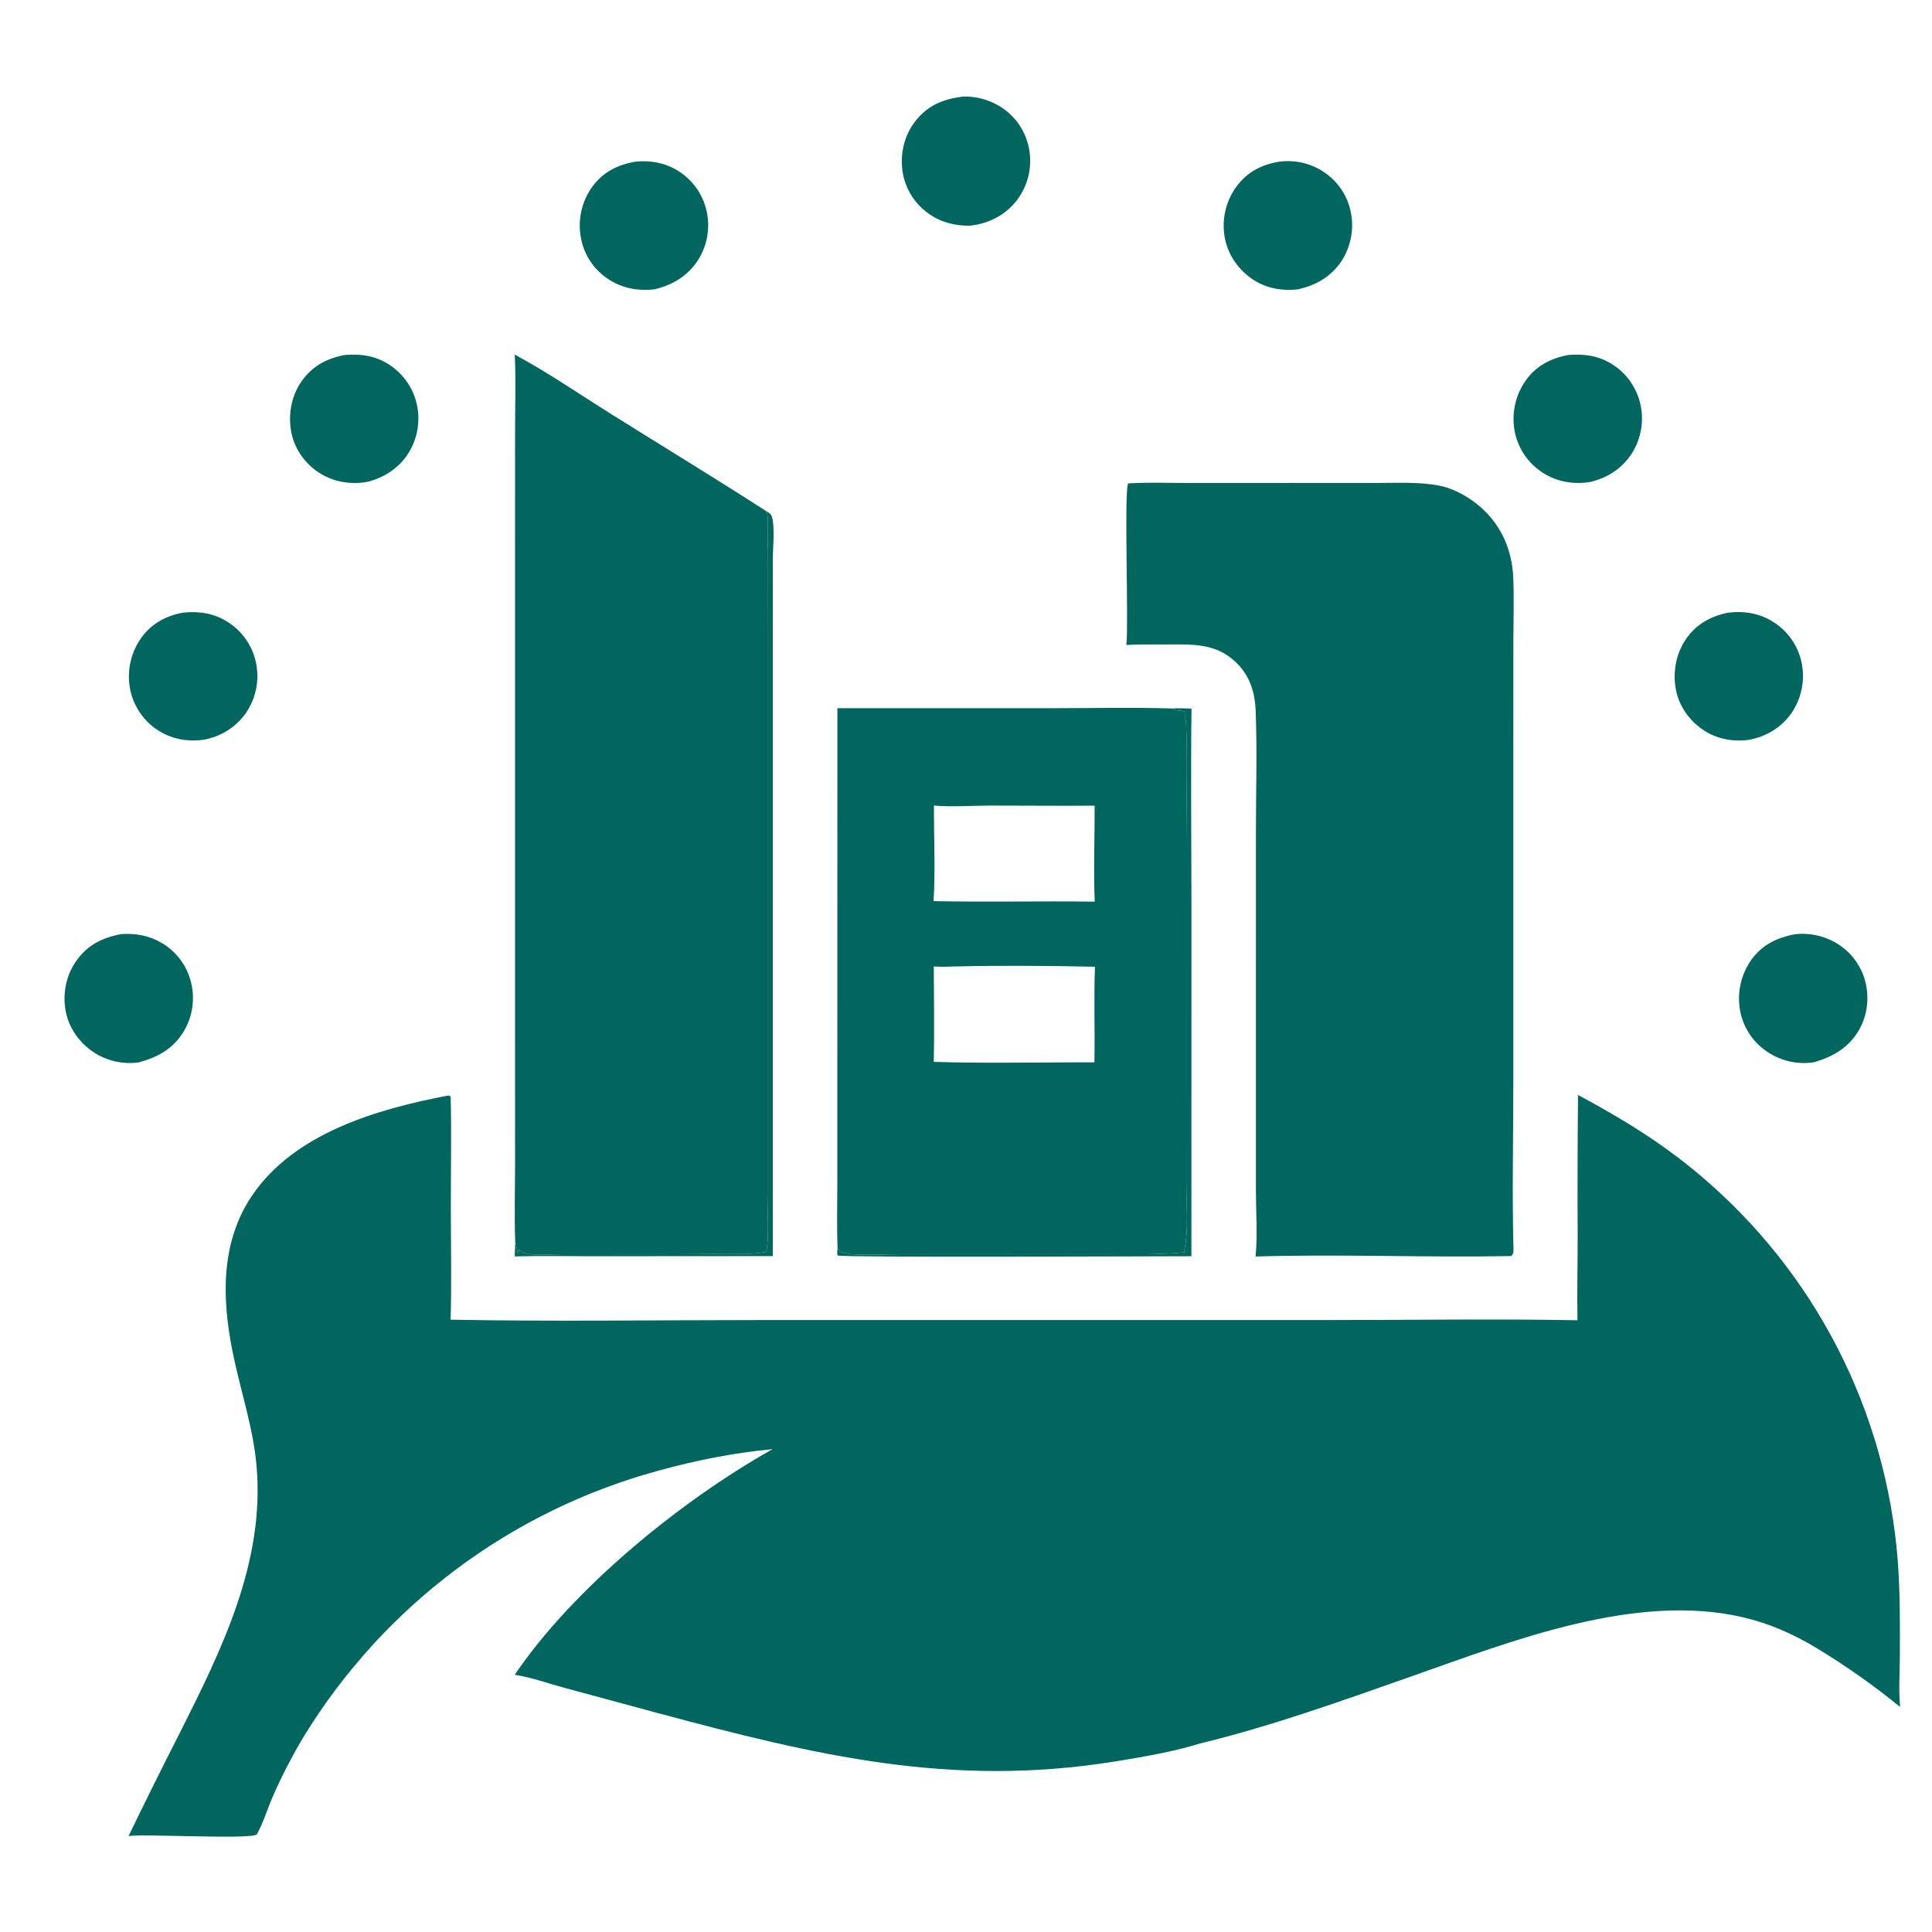
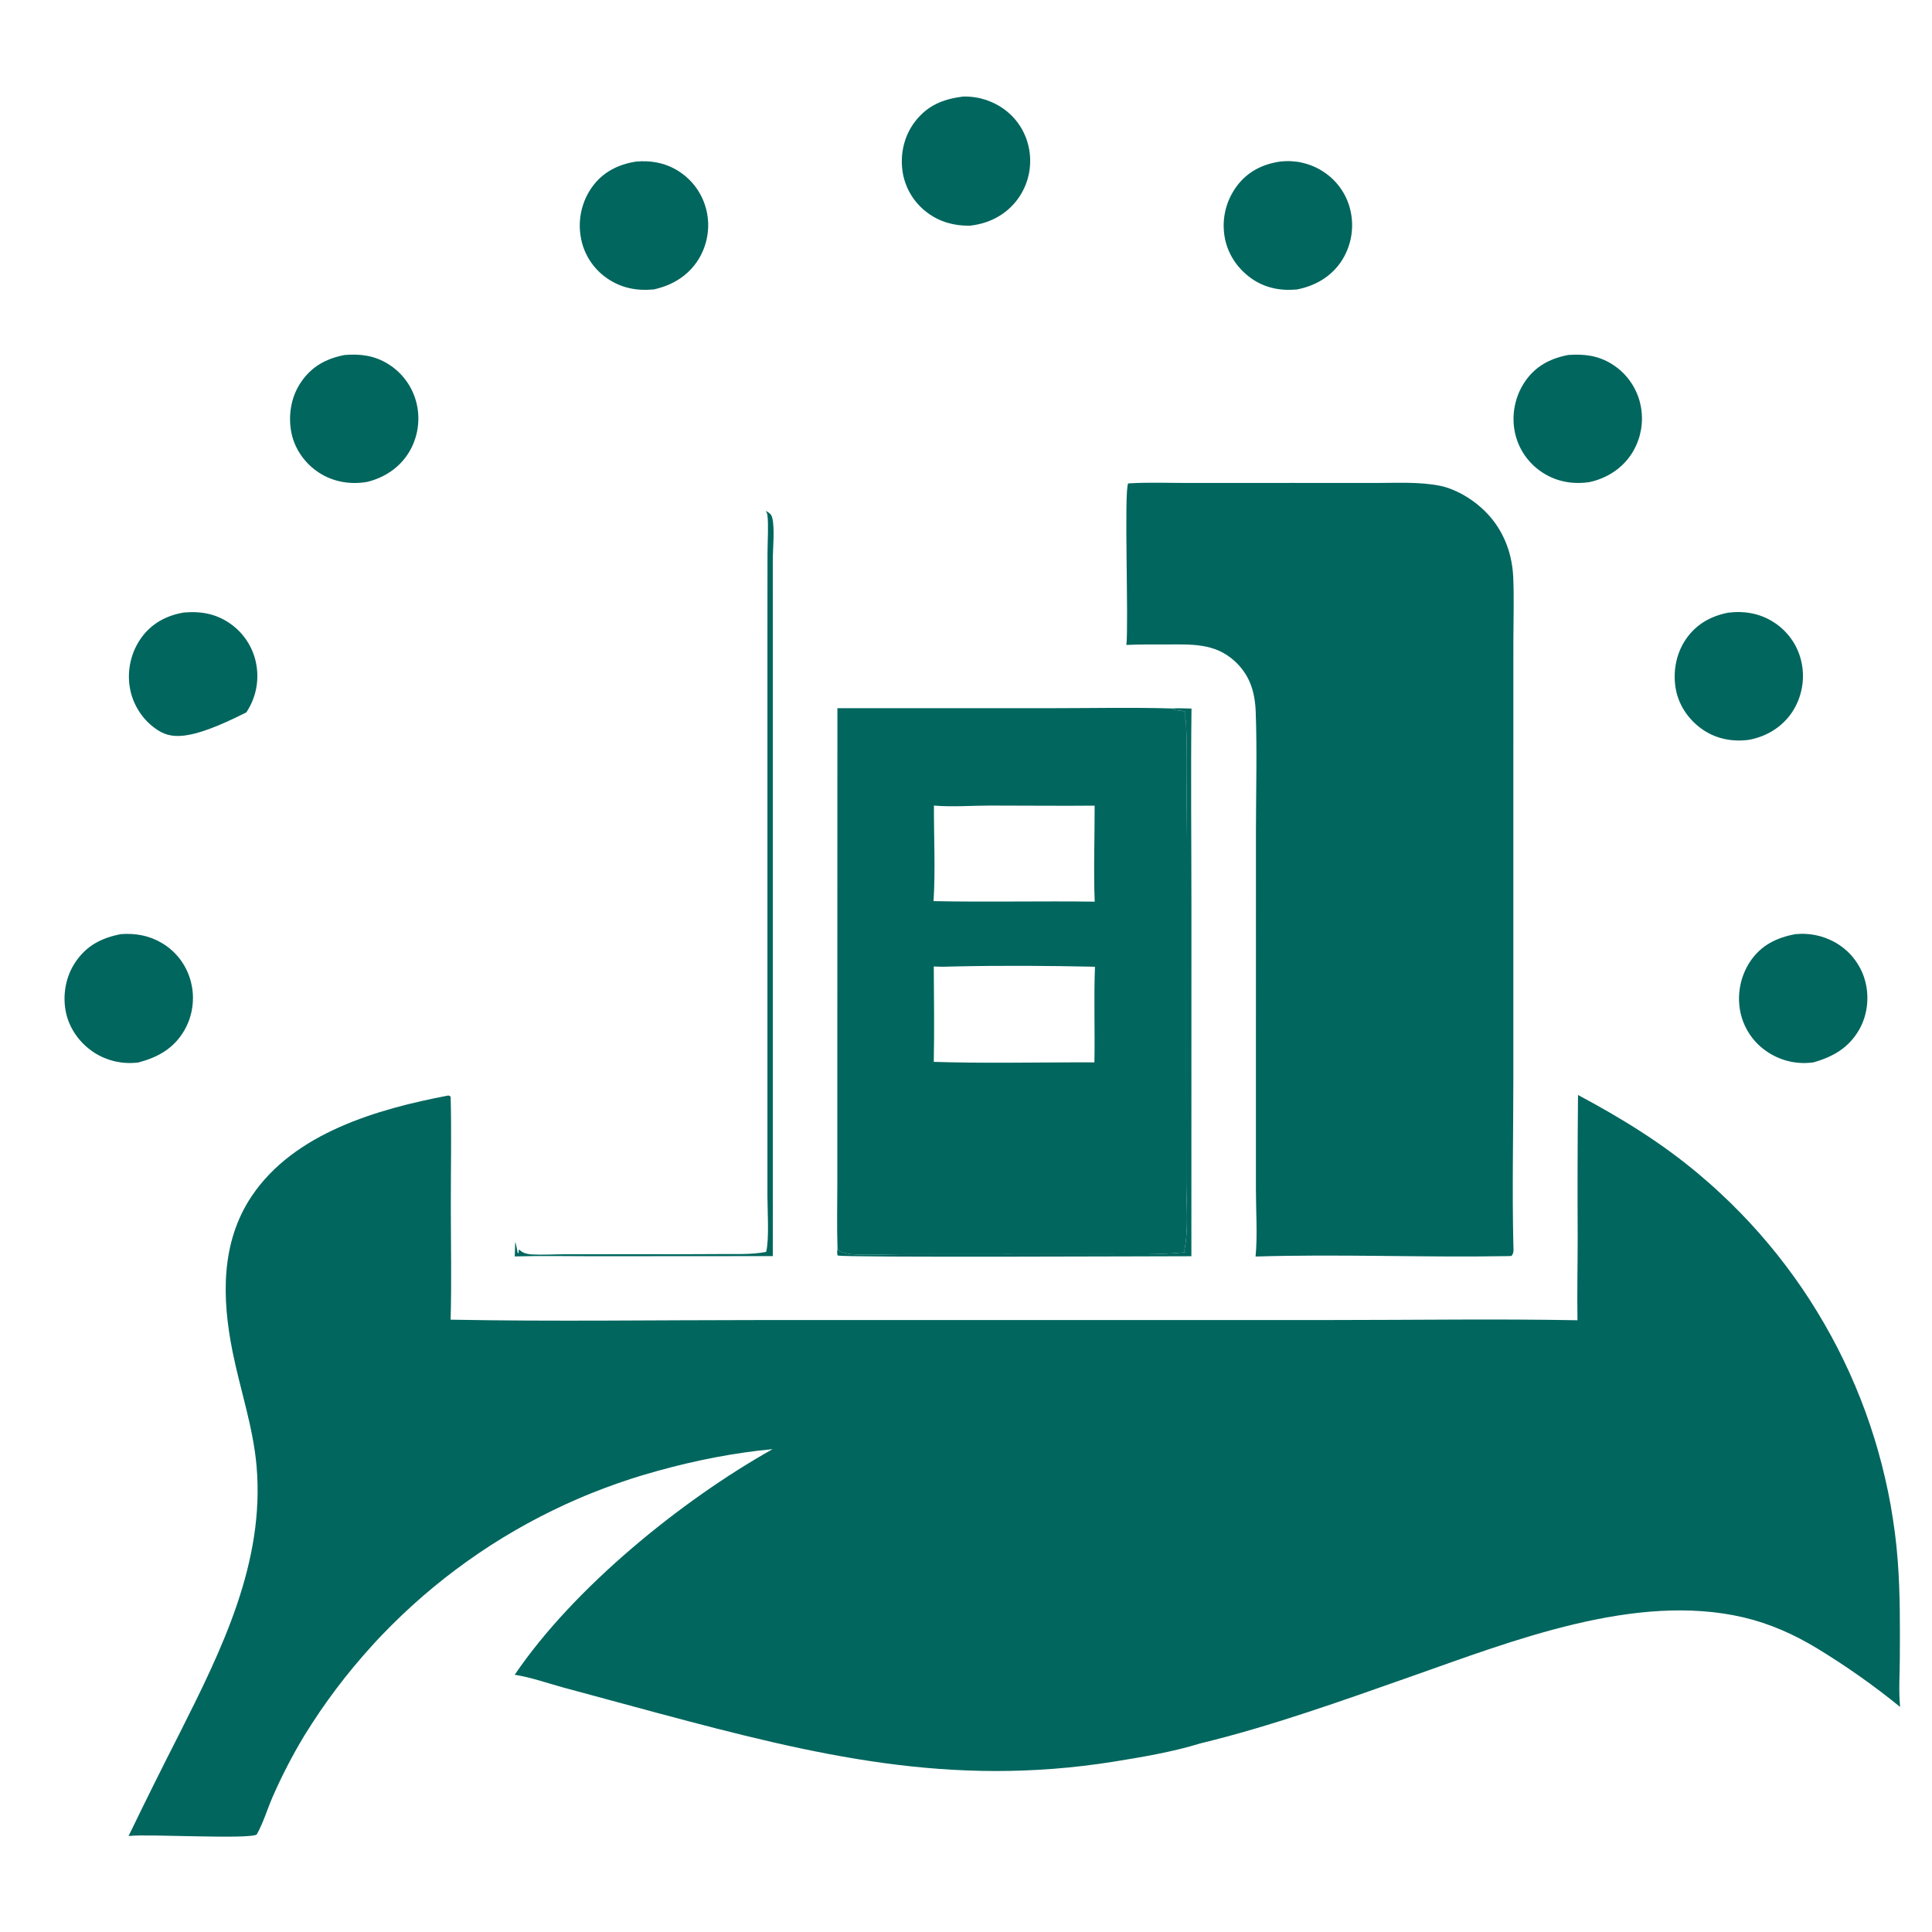
<svg xmlns="http://www.w3.org/2000/svg" width="50" height="50" viewBox="0 0 50 50" fill="none">
  <path d="M30.331 18.335C30.5 18.326 30.667 18.332 30.836 18.338C30.815 20.035 30.834 21.735 30.834 23.432L30.833 32.511C29.93 32.511 21.821 32.549 21.68 32.492C21.655 32.433 21.669 32.373 21.675 32.311L21.739 32.391C21.85 32.424 21.959 32.455 22.076 32.462C22.499 32.489 22.944 32.46 23.37 32.46L26.086 32.458L28.733 32.459C29.382 32.459 30.026 32.477 30.671 32.409L30.651 32.363C30.765 31.809 30.702 31.172 30.701 30.606L30.699 27.624L30.7 21.76C30.701 20.724 30.74 19.677 30.692 18.642L30.678 18.642C30.678 18.569 30.678 18.496 30.677 18.423C30.568 18.367 30.423 18.412 30.331 18.335Z" fill="#00665E" />
  <path d="M19.819 13.221C19.905 13.271 19.96 13.299 19.986 13.402C20.056 13.691 19.998 14.205 20 14.517L20.001 18.109L20 32.508L15.339 32.511C14.668 32.511 13.992 32.497 13.322 32.516L13.334 32.137C13.364 32.23 13.379 32.33 13.398 32.425L13.418 32.437L13.429 32.335C13.455 32.356 13.482 32.379 13.51 32.397C13.583 32.444 13.685 32.46 13.771 32.465C14.05 32.48 14.34 32.461 14.621 32.46L16.513 32.459C17.222 32.461 17.931 32.46 18.64 32.455C19.036 32.451 19.438 32.475 19.828 32.399C19.911 32.074 19.861 31.321 19.861 30.958L19.861 28.306L19.861 16.403L19.863 14.309C19.864 14.037 19.893 13.577 19.86 13.324C19.855 13.289 19.834 13.253 19.819 13.221Z" fill="#00665E" />
  <path d="M44.719 15.857C45.142 15.804 45.55 15.872 45.91 16.107C45.956 16.136 45.999 16.167 46.041 16.201C46.083 16.234 46.124 16.27 46.162 16.307C46.201 16.345 46.237 16.384 46.272 16.425C46.307 16.466 46.34 16.508 46.37 16.553C46.401 16.597 46.429 16.642 46.455 16.689C46.481 16.737 46.505 16.785 46.526 16.834C46.547 16.884 46.566 16.934 46.582 16.985C46.598 17.036 46.612 17.088 46.623 17.141C46.635 17.196 46.644 17.251 46.65 17.307C46.656 17.363 46.66 17.419 46.66 17.475C46.661 17.531 46.659 17.587 46.654 17.643C46.649 17.699 46.641 17.755 46.631 17.81C46.62 17.865 46.607 17.92 46.591 17.974C46.576 18.028 46.557 18.081 46.536 18.133C46.515 18.185 46.491 18.236 46.465 18.286C46.439 18.335 46.41 18.384 46.38 18.431C46.12 18.817 45.726 19.056 45.273 19.145C44.863 19.203 44.445 19.131 44.096 18.902C43.731 18.663 43.459 18.287 43.374 17.857C43.287 17.411 43.369 16.932 43.624 16.553C43.888 16.162 44.263 15.948 44.719 15.857Z" fill="#00665E" />
  <path d="M8.921 9.187C9.321 9.154 9.683 9.2 10.032 9.412C10.078 9.44 10.123 9.471 10.167 9.503C10.21 9.536 10.252 9.57 10.292 9.607C10.332 9.643 10.37 9.682 10.406 9.722C10.442 9.763 10.476 9.805 10.508 9.849C10.54 9.892 10.57 9.938 10.598 9.984C10.625 10.031 10.65 10.079 10.673 10.128C10.696 10.177 10.716 10.228 10.734 10.279C10.752 10.33 10.767 10.382 10.78 10.435C10.793 10.489 10.803 10.543 10.811 10.597C10.819 10.652 10.823 10.707 10.826 10.762C10.828 10.817 10.828 10.873 10.824 10.928C10.821 10.983 10.815 11.038 10.807 11.092C10.799 11.147 10.787 11.201 10.774 11.254C10.76 11.308 10.743 11.36 10.724 11.412C10.706 11.464 10.684 11.515 10.66 11.565C10.636 11.615 10.61 11.663 10.581 11.71C10.338 12.106 9.947 12.364 9.499 12.472C9.064 12.547 8.623 12.472 8.252 12.23C7.895 11.998 7.628 11.624 7.543 11.206C7.452 10.762 7.53 10.276 7.784 9.899C8.062 9.485 8.441 9.279 8.921 9.187Z" fill="#00665E" />
  <path d="M40.584 9.187C40.99 9.157 41.348 9.198 41.702 9.414C41.748 9.442 41.793 9.473 41.837 9.506C41.88 9.538 41.922 9.573 41.962 9.61C42.002 9.646 42.04 9.685 42.076 9.726C42.112 9.766 42.146 9.808 42.178 9.852C42.21 9.896 42.239 9.942 42.267 9.989C42.294 10.035 42.319 10.084 42.342 10.133C42.365 10.182 42.385 10.232 42.403 10.284C42.42 10.335 42.436 10.387 42.448 10.44C42.461 10.495 42.471 10.55 42.479 10.606C42.486 10.662 42.491 10.718 42.493 10.774C42.495 10.83 42.494 10.886 42.49 10.943C42.486 10.999 42.48 11.055 42.471 11.11C42.461 11.165 42.449 11.22 42.435 11.275C42.42 11.329 42.402 11.382 42.382 11.435C42.362 11.488 42.34 11.539 42.314 11.589C42.289 11.64 42.261 11.688 42.231 11.736C41.98 12.128 41.584 12.379 41.134 12.477C40.711 12.54 40.294 12.469 39.931 12.237C39.885 12.207 39.841 12.176 39.798 12.142C39.755 12.109 39.714 12.073 39.674 12.035C39.635 11.997 39.597 11.958 39.562 11.916C39.527 11.875 39.493 11.831 39.462 11.787C39.431 11.742 39.403 11.696 39.376 11.648C39.349 11.6 39.325 11.551 39.304 11.501C39.282 11.451 39.263 11.4 39.247 11.348C39.23 11.296 39.216 11.243 39.205 11.19C39.194 11.135 39.185 11.079 39.179 11.023C39.173 10.966 39.17 10.91 39.17 10.853C39.169 10.797 39.172 10.74 39.177 10.684C39.182 10.628 39.19 10.572 39.201 10.516C39.212 10.461 39.225 10.406 39.241 10.351C39.257 10.297 39.276 10.244 39.297 10.191C39.318 10.139 39.342 10.088 39.369 10.038C39.395 9.988 39.424 9.939 39.455 9.892C39.728 9.481 40.109 9.279 40.584 9.187Z" fill="#00665E" />
-   <path d="M4.753 15.853C5.17 15.813 5.557 15.876 5.913 16.109C5.959 16.139 6.003 16.171 6.046 16.205C6.089 16.24 6.13 16.276 6.169 16.314C6.208 16.353 6.245 16.393 6.28 16.435C6.315 16.477 6.348 16.521 6.378 16.566C6.409 16.612 6.437 16.659 6.463 16.707C6.489 16.755 6.513 16.804 6.534 16.855C6.555 16.906 6.573 16.957 6.589 17.01C6.605 17.062 6.618 17.115 6.628 17.169C6.639 17.223 6.647 17.278 6.652 17.333C6.658 17.388 6.66 17.443 6.66 17.498C6.66 17.553 6.658 17.609 6.652 17.664C6.647 17.719 6.638 17.773 6.628 17.827C6.617 17.882 6.603 17.935 6.587 17.988C6.571 18.041 6.552 18.093 6.531 18.144C6.51 18.195 6.486 18.245 6.46 18.294C6.434 18.342 6.406 18.39 6.375 18.436C6.121 18.809 5.736 19.053 5.295 19.14C4.847 19.21 4.399 19.123 4.027 18.858C3.983 18.827 3.941 18.794 3.9 18.759C3.86 18.723 3.821 18.686 3.784 18.647C3.747 18.608 3.712 18.567 3.68 18.524C3.647 18.482 3.616 18.438 3.588 18.392C3.559 18.346 3.533 18.299 3.509 18.251C3.485 18.203 3.463 18.154 3.444 18.104C3.425 18.053 3.408 18.002 3.394 17.95C3.38 17.898 3.369 17.846 3.36 17.793C3.35 17.737 3.344 17.681 3.34 17.624C3.336 17.568 3.335 17.511 3.337 17.454C3.339 17.398 3.343 17.341 3.351 17.285C3.358 17.229 3.368 17.173 3.381 17.118C3.394 17.063 3.409 17.009 3.427 16.955C3.445 16.901 3.466 16.848 3.489 16.797C3.513 16.745 3.539 16.695 3.567 16.646C3.595 16.597 3.626 16.549 3.659 16.503C3.926 16.133 4.308 15.928 4.753 15.853Z" fill="#00665E" />
+   <path d="M4.753 15.853C5.17 15.813 5.557 15.876 5.913 16.109C5.959 16.139 6.003 16.171 6.046 16.205C6.089 16.24 6.13 16.276 6.169 16.314C6.208 16.353 6.245 16.393 6.28 16.435C6.315 16.477 6.348 16.521 6.378 16.566C6.409 16.612 6.437 16.659 6.463 16.707C6.489 16.755 6.513 16.804 6.534 16.855C6.555 16.906 6.573 16.957 6.589 17.01C6.605 17.062 6.618 17.115 6.628 17.169C6.639 17.223 6.647 17.278 6.652 17.333C6.658 17.388 6.66 17.443 6.66 17.498C6.66 17.553 6.658 17.609 6.652 17.664C6.647 17.719 6.638 17.773 6.628 17.827C6.617 17.882 6.603 17.935 6.587 17.988C6.571 18.041 6.552 18.093 6.531 18.144C6.51 18.195 6.486 18.245 6.46 18.294C6.434 18.342 6.406 18.39 6.375 18.436C4.847 19.21 4.399 19.123 4.027 18.858C3.983 18.827 3.941 18.794 3.9 18.759C3.86 18.723 3.821 18.686 3.784 18.647C3.747 18.608 3.712 18.567 3.68 18.524C3.647 18.482 3.616 18.438 3.588 18.392C3.559 18.346 3.533 18.299 3.509 18.251C3.485 18.203 3.463 18.154 3.444 18.104C3.425 18.053 3.408 18.002 3.394 17.95C3.38 17.898 3.369 17.846 3.36 17.793C3.35 17.737 3.344 17.681 3.34 17.624C3.336 17.568 3.335 17.511 3.337 17.454C3.339 17.398 3.343 17.341 3.351 17.285C3.358 17.229 3.368 17.173 3.381 17.118C3.394 17.063 3.409 17.009 3.427 16.955C3.445 16.901 3.466 16.848 3.489 16.797C3.513 16.745 3.539 16.695 3.567 16.646C3.595 16.597 3.626 16.549 3.659 16.503C3.926 16.133 4.308 15.928 4.753 15.853Z" fill="#00665E" />
  <path d="M16.444 4.184C16.826 4.144 17.196 4.209 17.529 4.409C17.576 4.437 17.621 4.468 17.665 4.501C17.709 4.534 17.752 4.569 17.792 4.606C17.832 4.643 17.871 4.682 17.908 4.723C17.944 4.764 17.979 4.807 18.011 4.851C18.044 4.895 18.073 4.941 18.101 4.989C18.129 5.036 18.154 5.085 18.177 5.135C18.2 5.185 18.221 5.236 18.238 5.288C18.256 5.34 18.271 5.392 18.284 5.446C18.296 5.5 18.306 5.554 18.313 5.609C18.32 5.663 18.325 5.718 18.327 5.773C18.328 5.828 18.328 5.883 18.324 5.938C18.32 5.993 18.314 6.048 18.305 6.103C18.296 6.157 18.284 6.211 18.27 6.264C18.256 6.317 18.239 6.37 18.22 6.421C18.2 6.473 18.178 6.524 18.154 6.573C18.13 6.623 18.103 6.671 18.074 6.718C17.808 7.139 17.401 7.384 16.922 7.49C16.481 7.533 16.078 7.456 15.709 7.201C15.664 7.17 15.621 7.137 15.58 7.102C15.539 7.067 15.499 7.03 15.461 6.99C15.424 6.951 15.388 6.91 15.354 6.868C15.321 6.825 15.29 6.78 15.26 6.735C15.231 6.689 15.204 6.641 15.18 6.593C15.156 6.544 15.134 6.495 15.114 6.444C15.095 6.393 15.078 6.341 15.064 6.289C15.05 6.237 15.038 6.183 15.03 6.13C15.02 6.074 15.013 6.017 15.009 5.96C15.005 5.903 15.003 5.847 15.005 5.79C15.007 5.733 15.011 5.676 15.018 5.619C15.025 5.563 15.035 5.507 15.048 5.451C15.061 5.396 15.076 5.341 15.095 5.287C15.113 5.233 15.134 5.18 15.157 5.128C15.181 5.076 15.207 5.026 15.236 4.976C15.264 4.927 15.295 4.879 15.329 4.833C15.602 4.455 15.991 4.259 16.444 4.184Z" fill="#00665E" />
  <path d="M33.126 4.182C33.175 4.176 33.224 4.172 33.273 4.171C33.322 4.169 33.371 4.169 33.421 4.172C33.47 4.175 33.519 4.18 33.568 4.186C33.616 4.193 33.665 4.202 33.713 4.214C33.761 4.225 33.808 4.238 33.855 4.254C33.901 4.269 33.948 4.286 33.993 4.306C34.038 4.325 34.082 4.347 34.126 4.37C34.169 4.393 34.211 4.419 34.252 4.446C34.298 4.475 34.341 4.507 34.383 4.541C34.425 4.574 34.465 4.61 34.504 4.648C34.542 4.686 34.579 4.725 34.613 4.767C34.648 4.808 34.68 4.851 34.71 4.896C34.74 4.94 34.768 4.986 34.794 5.034C34.819 5.081 34.843 5.13 34.864 5.179C34.884 5.229 34.903 5.28 34.919 5.331C34.934 5.383 34.947 5.435 34.958 5.488C34.969 5.543 34.978 5.598 34.984 5.654C34.989 5.71 34.992 5.766 34.993 5.822C34.993 5.878 34.99 5.934 34.985 5.99C34.98 6.046 34.972 6.102 34.961 6.157C34.95 6.212 34.937 6.266 34.92 6.32C34.904 6.374 34.885 6.427 34.864 6.478C34.842 6.53 34.818 6.581 34.792 6.631C34.765 6.68 34.736 6.728 34.705 6.775C34.434 7.172 34.027 7.402 33.561 7.492C33.13 7.53 32.728 7.452 32.372 7.196C32.008 6.933 31.756 6.545 31.688 6.099C31.68 6.043 31.674 5.987 31.671 5.93C31.668 5.874 31.668 5.818 31.67 5.761C31.673 5.705 31.678 5.648 31.686 5.593C31.695 5.537 31.706 5.481 31.719 5.426C31.733 5.372 31.749 5.318 31.768 5.264C31.787 5.211 31.809 5.159 31.833 5.108C31.857 5.057 31.884 5.007 31.913 4.959C31.942 4.91 31.973 4.863 32.007 4.818C32.286 4.444 32.67 4.249 33.126 4.182Z" fill="#00665E" />
  <path d="M24.919 2.499C24.968 2.497 25.018 2.498 25.068 2.501C25.118 2.504 25.168 2.509 25.217 2.516C25.267 2.523 25.316 2.532 25.365 2.543C25.413 2.555 25.462 2.568 25.509 2.583C25.556 2.599 25.603 2.617 25.649 2.636C25.695 2.656 25.74 2.677 25.785 2.701C25.829 2.724 25.872 2.749 25.914 2.777C25.956 2.804 25.996 2.833 26.036 2.864C26.078 2.897 26.119 2.933 26.158 2.97C26.197 3.008 26.235 3.048 26.27 3.089C26.305 3.13 26.338 3.173 26.369 3.218C26.4 3.262 26.428 3.309 26.455 3.356C26.481 3.404 26.505 3.452 26.526 3.502C26.548 3.552 26.567 3.603 26.583 3.654C26.599 3.706 26.613 3.759 26.624 3.812C26.636 3.865 26.644 3.918 26.65 3.972C26.656 4.027 26.66 4.082 26.661 4.137C26.662 4.192 26.66 4.247 26.655 4.302C26.651 4.357 26.644 4.412 26.634 4.466C26.624 4.52 26.611 4.574 26.596 4.627C26.581 4.68 26.563 4.732 26.543 4.783C26.522 4.834 26.5 4.884 26.474 4.933C26.449 4.982 26.421 5.03 26.391 5.076C26.361 5.122 26.329 5.167 26.295 5.21C25.994 5.584 25.57 5.79 25.098 5.841C24.699 5.846 24.329 5.748 24.005 5.508C23.962 5.476 23.92 5.442 23.879 5.406C23.839 5.37 23.801 5.331 23.764 5.291C23.727 5.251 23.693 5.21 23.661 5.166C23.628 5.123 23.598 5.078 23.571 5.031C23.543 4.985 23.517 4.937 23.494 4.888C23.471 4.839 23.451 4.789 23.433 4.738C23.415 4.687 23.399 4.635 23.386 4.582C23.373 4.53 23.363 4.477 23.356 4.423C23.294 3.971 23.402 3.509 23.682 3.145C24.005 2.726 24.407 2.565 24.919 2.499Z" fill="#00665E" />
  <path d="M3.13 24.175C3.499 24.148 3.851 24.209 4.174 24.397C4.221 24.424 4.267 24.453 4.311 24.485C4.355 24.516 4.397 24.55 4.438 24.586C4.478 24.622 4.517 24.659 4.554 24.699C4.591 24.739 4.626 24.78 4.659 24.823C4.691 24.867 4.722 24.911 4.75 24.957C4.779 25.004 4.804 25.051 4.828 25.1C4.852 25.149 4.873 25.199 4.891 25.25C4.91 25.301 4.926 25.352 4.939 25.405C4.953 25.458 4.964 25.512 4.973 25.566C4.982 25.621 4.988 25.675 4.991 25.73C4.994 25.785 4.995 25.84 4.992 25.895C4.99 25.95 4.985 26.005 4.978 26.06C4.97 26.114 4.96 26.168 4.947 26.222C4.934 26.275 4.919 26.328 4.901 26.38C4.883 26.432 4.862 26.483 4.839 26.533C4.816 26.583 4.791 26.632 4.763 26.679C4.492 27.138 4.081 27.365 3.58 27.497C3.531 27.503 3.481 27.507 3.431 27.509C3.381 27.512 3.331 27.512 3.281 27.509C3.231 27.507 3.182 27.503 3.132 27.496C3.082 27.489 3.033 27.48 2.985 27.47C2.936 27.459 2.888 27.445 2.84 27.43C2.792 27.415 2.746 27.398 2.7 27.379C2.653 27.359 2.608 27.338 2.564 27.315C2.52 27.292 2.477 27.267 2.435 27.239C2.067 27 1.795 26.625 1.705 26.194C1.615 25.756 1.699 25.276 1.949 24.904C2.239 24.47 2.629 24.272 3.13 24.175Z" fill="#00665E" />
  <path d="M46.461 24.176C46.504 24.172 46.547 24.169 46.591 24.168C46.635 24.166 46.678 24.167 46.722 24.169C46.765 24.171 46.809 24.174 46.852 24.179C46.895 24.185 46.939 24.192 46.981 24.2C47.024 24.209 47.066 24.219 47.109 24.23C47.151 24.242 47.192 24.256 47.233 24.27C47.274 24.285 47.315 24.302 47.354 24.32C47.394 24.337 47.433 24.357 47.472 24.378C47.519 24.403 47.565 24.431 47.61 24.462C47.654 24.492 47.697 24.524 47.739 24.559C47.78 24.593 47.82 24.63 47.858 24.668C47.896 24.707 47.932 24.747 47.965 24.789C47.999 24.831 48.031 24.875 48.06 24.92C48.09 24.965 48.117 25.012 48.142 25.059C48.167 25.107 48.19 25.156 48.21 25.206C48.23 25.256 48.247 25.307 48.262 25.359C48.384 25.782 48.336 26.256 48.119 26.641C47.852 27.113 47.443 27.348 46.936 27.493C46.886 27.5 46.835 27.506 46.784 27.508C46.733 27.511 46.682 27.512 46.631 27.51C46.58 27.508 46.529 27.504 46.479 27.498C46.428 27.492 46.378 27.483 46.328 27.472C46.278 27.462 46.229 27.448 46.18 27.433C46.132 27.418 46.084 27.401 46.037 27.381C45.989 27.362 45.943 27.34 45.898 27.316C45.853 27.293 45.809 27.267 45.766 27.24C45.72 27.21 45.676 27.179 45.633 27.145C45.59 27.112 45.549 27.076 45.51 27.039C45.47 27.001 45.433 26.962 45.398 26.92C45.362 26.879 45.329 26.836 45.298 26.791C45.267 26.746 45.238 26.7 45.212 26.652C45.185 26.605 45.162 26.556 45.14 26.506C45.118 26.456 45.099 26.405 45.083 26.353C45.066 26.301 45.053 26.249 45.041 26.195C45.03 26.14 45.021 26.083 45.015 26.026C45.009 25.97 45.006 25.913 45.005 25.855C45.005 25.798 45.008 25.741 45.013 25.684C45.018 25.627 45.026 25.571 45.037 25.515C45.047 25.459 45.061 25.403 45.077 25.348C45.093 25.294 45.112 25.24 45.134 25.187C45.156 25.134 45.18 25.082 45.206 25.032C45.233 24.981 45.262 24.932 45.294 24.884C45.577 24.462 45.973 24.269 46.461 24.176Z" fill="#00665E" />
  <path d="M21.672 18.328L27.204 18.328C28.245 18.328 29.291 18.304 30.331 18.335C30.423 18.412 30.568 18.367 30.677 18.423C30.678 18.496 30.678 18.569 30.677 18.642L30.692 18.642C30.74 19.676 30.701 20.724 30.7 21.76L30.699 27.624L30.701 30.606C30.702 31.172 30.765 31.809 30.651 32.363L30.671 32.409C30.026 32.477 29.382 32.459 28.733 32.459L26.086 32.458L23.37 32.459C22.944 32.46 22.499 32.489 22.076 32.462C21.959 32.455 21.85 32.424 21.739 32.391L21.675 32.311C21.655 31.739 21.67 31.163 21.67 30.591V27.516L21.672 18.328ZM24.734 25.011C24.545 25.016 24.355 25.025 24.166 25.012C24.17 25.834 24.183 26.66 24.166 27.481C25.411 27.52 26.665 27.496 27.911 27.493C28.048 27.494 28.186 27.492 28.323 27.495C28.34 26.671 28.305 25.842 28.338 25.019C27.142 24.993 25.931 24.985 24.734 25.011ZM24.17 20.848C24.167 21.661 24.211 22.515 24.16 23.321C25.55 23.35 26.941 23.315 28.331 23.335C28.298 22.512 28.332 21.675 28.329 20.85C27.43 20.859 26.53 20.847 25.631 20.848C25.152 20.848 24.644 20.889 24.17 20.848Z" fill="#00665E" />
-   <path d="M13.322 9.177C14.184 9.641 15.012 10.213 15.844 10.733C17.169 11.562 18.505 12.376 19.819 13.221C19.834 13.253 19.855 13.288 19.86 13.324C19.893 13.577 19.864 14.037 19.863 14.308L19.861 16.403L19.861 28.306L19.861 30.958C19.861 31.321 19.911 32.074 19.828 32.399C19.438 32.475 19.036 32.451 18.64 32.454C17.931 32.46 17.222 32.461 16.513 32.459L14.621 32.46C14.34 32.461 14.05 32.48 13.771 32.465C13.685 32.46 13.583 32.444 13.51 32.397C13.482 32.379 13.455 32.356 13.429 32.335L13.418 32.437L13.398 32.425C13.379 32.33 13.364 32.23 13.334 32.137C13.309 31.46 13.33 30.778 13.33 30.1L13.329 26.291L13.329 14.652L13.33 11.169C13.33 10.508 13.354 9.837 13.322 9.177Z" fill="#00665E" />
  <path d="M29.197 12.511C29.206 12.51 29.215 12.51 29.224 12.509C29.724 12.479 30.235 12.499 30.736 12.499L33.458 12.498L35.614 12.499C36.157 12.499 36.724 12.466 37.258 12.57C37.641 12.645 38.044 12.88 38.333 13.138C38.859 13.606 39.13 14.238 39.162 14.936C39.186 15.467 39.167 16.006 39.166 16.538L39.165 19.385L39.165 27.956C39.165 29.378 39.132 30.808 39.166 32.23C39.168 32.332 39.187 32.425 39.116 32.504L39.032 32.508C36.855 32.548 34.67 32.451 32.494 32.519C32.547 31.985 32.503 31.335 32.503 30.787L32.503 27.193L32.504 21.458C32.505 20.451 32.535 19.433 32.498 18.427C32.479 17.907 32.347 17.472 31.955 17.111C31.434 16.633 30.819 16.678 30.16 16.679C29.824 16.68 29.486 16.674 29.151 16.691C29.213 16.117 29.086 12.697 29.197 12.511Z" fill="#00665E" />
  <path d="M11.6 28.352C11.639 28.358 11.617 28.351 11.663 28.383C11.687 29.327 11.666 30.275 11.667 31.22C11.668 32.196 11.689 33.178 11.662 34.153C14.316 34.204 16.979 34.163 19.634 34.163L34.526 34.162C36.624 34.162 38.727 34.129 40.825 34.168C40.813 33.457 40.83 32.742 40.83 32.03C40.824 30.799 40.827 29.569 40.839 28.338C41.966 28.941 43.01 29.579 43.989 30.408C44.081 30.486 44.172 30.564 44.262 30.644C44.352 30.723 44.44 30.804 44.528 30.886C44.616 30.967 44.703 31.05 44.789 31.134C44.874 31.218 44.959 31.303 45.043 31.389C45.126 31.475 45.209 31.562 45.291 31.65C45.372 31.738 45.452 31.827 45.532 31.917C45.611 32.007 45.689 32.098 45.766 32.19C45.843 32.282 45.919 32.375 45.994 32.468C46.069 32.562 46.142 32.657 46.215 32.753C46.287 32.848 46.358 32.945 46.428 33.042C46.498 33.14 46.567 33.238 46.635 33.337C46.702 33.436 46.769 33.536 46.834 33.637C46.899 33.738 46.963 33.84 47.025 33.942C47.088 34.044 47.149 34.147 47.209 34.251C47.269 34.355 47.328 34.46 47.385 34.565C47.443 34.67 47.499 34.776 47.554 34.883C47.608 34.99 47.662 35.097 47.714 35.205C47.766 35.313 47.817 35.422 47.867 35.531C47.916 35.641 47.964 35.751 48.011 35.861C48.057 35.972 48.103 36.083 48.147 36.194C48.191 36.306 48.233 36.418 48.275 36.531C48.316 36.644 48.355 36.757 48.394 36.87C48.432 36.984 48.469 37.098 48.505 37.213C48.54 37.327 48.575 37.442 48.607 37.558C48.64 37.673 48.671 37.789 48.701 37.905C48.731 38.022 48.759 38.138 48.786 38.255C48.813 38.372 48.839 38.489 48.863 38.607C48.887 38.724 48.909 38.842 48.931 38.96C48.952 39.078 48.971 39.197 48.989 39.315C49.008 39.434 49.024 39.553 49.04 39.672C49.055 39.791 49.069 39.91 49.081 40.029C49.093 40.148 49.104 40.268 49.113 40.388C49.178 41.233 49.171 42.084 49.167 42.932C49.165 43.33 49.136 43.744 49.172 44.14L49.175 44.176C48.506 43.628 47.771 43.113 47.032 42.663C46.436 42.3 45.803 42.018 45.123 41.858C42.329 41.203 39.136 42.467 36.52 43.387C34.722 44.019 32.914 44.67 31.061 45.12C30.361 45.337 29.551 45.475 28.827 45.591C24.594 46.267 21.111 45.429 17.056 44.343L14.579 43.673C14.177 43.563 13.761 43.415 13.351 43.348C13.341 43.347 13.33 43.345 13.32 43.344C14.84 41.099 17.63 38.831 19.995 37.504C19.003 37.596 17.99 37.797 17.031 38.063C16.913 38.095 16.796 38.129 16.679 38.164C16.562 38.198 16.446 38.235 16.33 38.272C16.214 38.31 16.098 38.349 15.983 38.389C15.868 38.429 15.753 38.471 15.639 38.514C15.525 38.557 15.411 38.601 15.298 38.647C15.185 38.692 15.072 38.739 14.96 38.788C14.848 38.836 14.737 38.885 14.626 38.936C14.515 38.987 14.405 39.039 14.296 39.093C14.186 39.147 14.077 39.201 13.969 39.257C13.86 39.313 13.753 39.371 13.646 39.429C13.539 39.488 13.432 39.548 13.327 39.609C13.221 39.67 13.117 39.732 13.012 39.796C12.908 39.86 12.805 39.924 12.702 39.99C12.6 40.056 12.498 40.124 12.397 40.192C12.296 40.261 12.196 40.33 12.097 40.401C11.997 40.472 11.899 40.544 11.801 40.617C11.703 40.69 11.607 40.764 11.511 40.839C11.415 40.915 11.32 40.991 11.226 41.069C11.132 41.146 11.039 41.225 10.946 41.305C10.854 41.385 10.763 41.466 10.672 41.548C10.582 41.63 10.493 41.713 10.404 41.797C10.316 41.881 10.229 41.966 10.142 42.052C10.056 42.138 9.97 42.225 9.886 42.313C9.802 42.401 9.718 42.49 9.636 42.581C9.554 42.671 9.473 42.762 9.393 42.854C9.313 42.946 9.234 43.039 9.156 43.133C9.078 43.226 9.001 43.321 8.925 43.417C8.85 43.513 8.775 43.609 8.702 43.706C8.628 43.804 8.556 43.902 8.485 44.001C8.414 44.1 8.344 44.2 8.275 44.301C8.207 44.402 8.139 44.504 8.073 44.606C8.007 44.708 7.941 44.811 7.877 44.915C7.567 45.43 7.291 45.963 7.051 46.514C6.914 46.83 6.814 47.175 6.645 47.475C6.473 47.61 3.805 47.458 3.355 47.514C3.346 47.515 3.337 47.516 3.327 47.517C3.757 46.627 4.197 45.741 4.647 44.86C5.736 42.697 6.86 40.43 6.639 37.932C6.55 36.928 6.217 35.967 6.019 34.982C5.743 33.607 5.705 32.16 6.517 30.951C7.615 29.32 9.769 28.701 11.6 28.352Z" fill="#00665E" />
</svg>